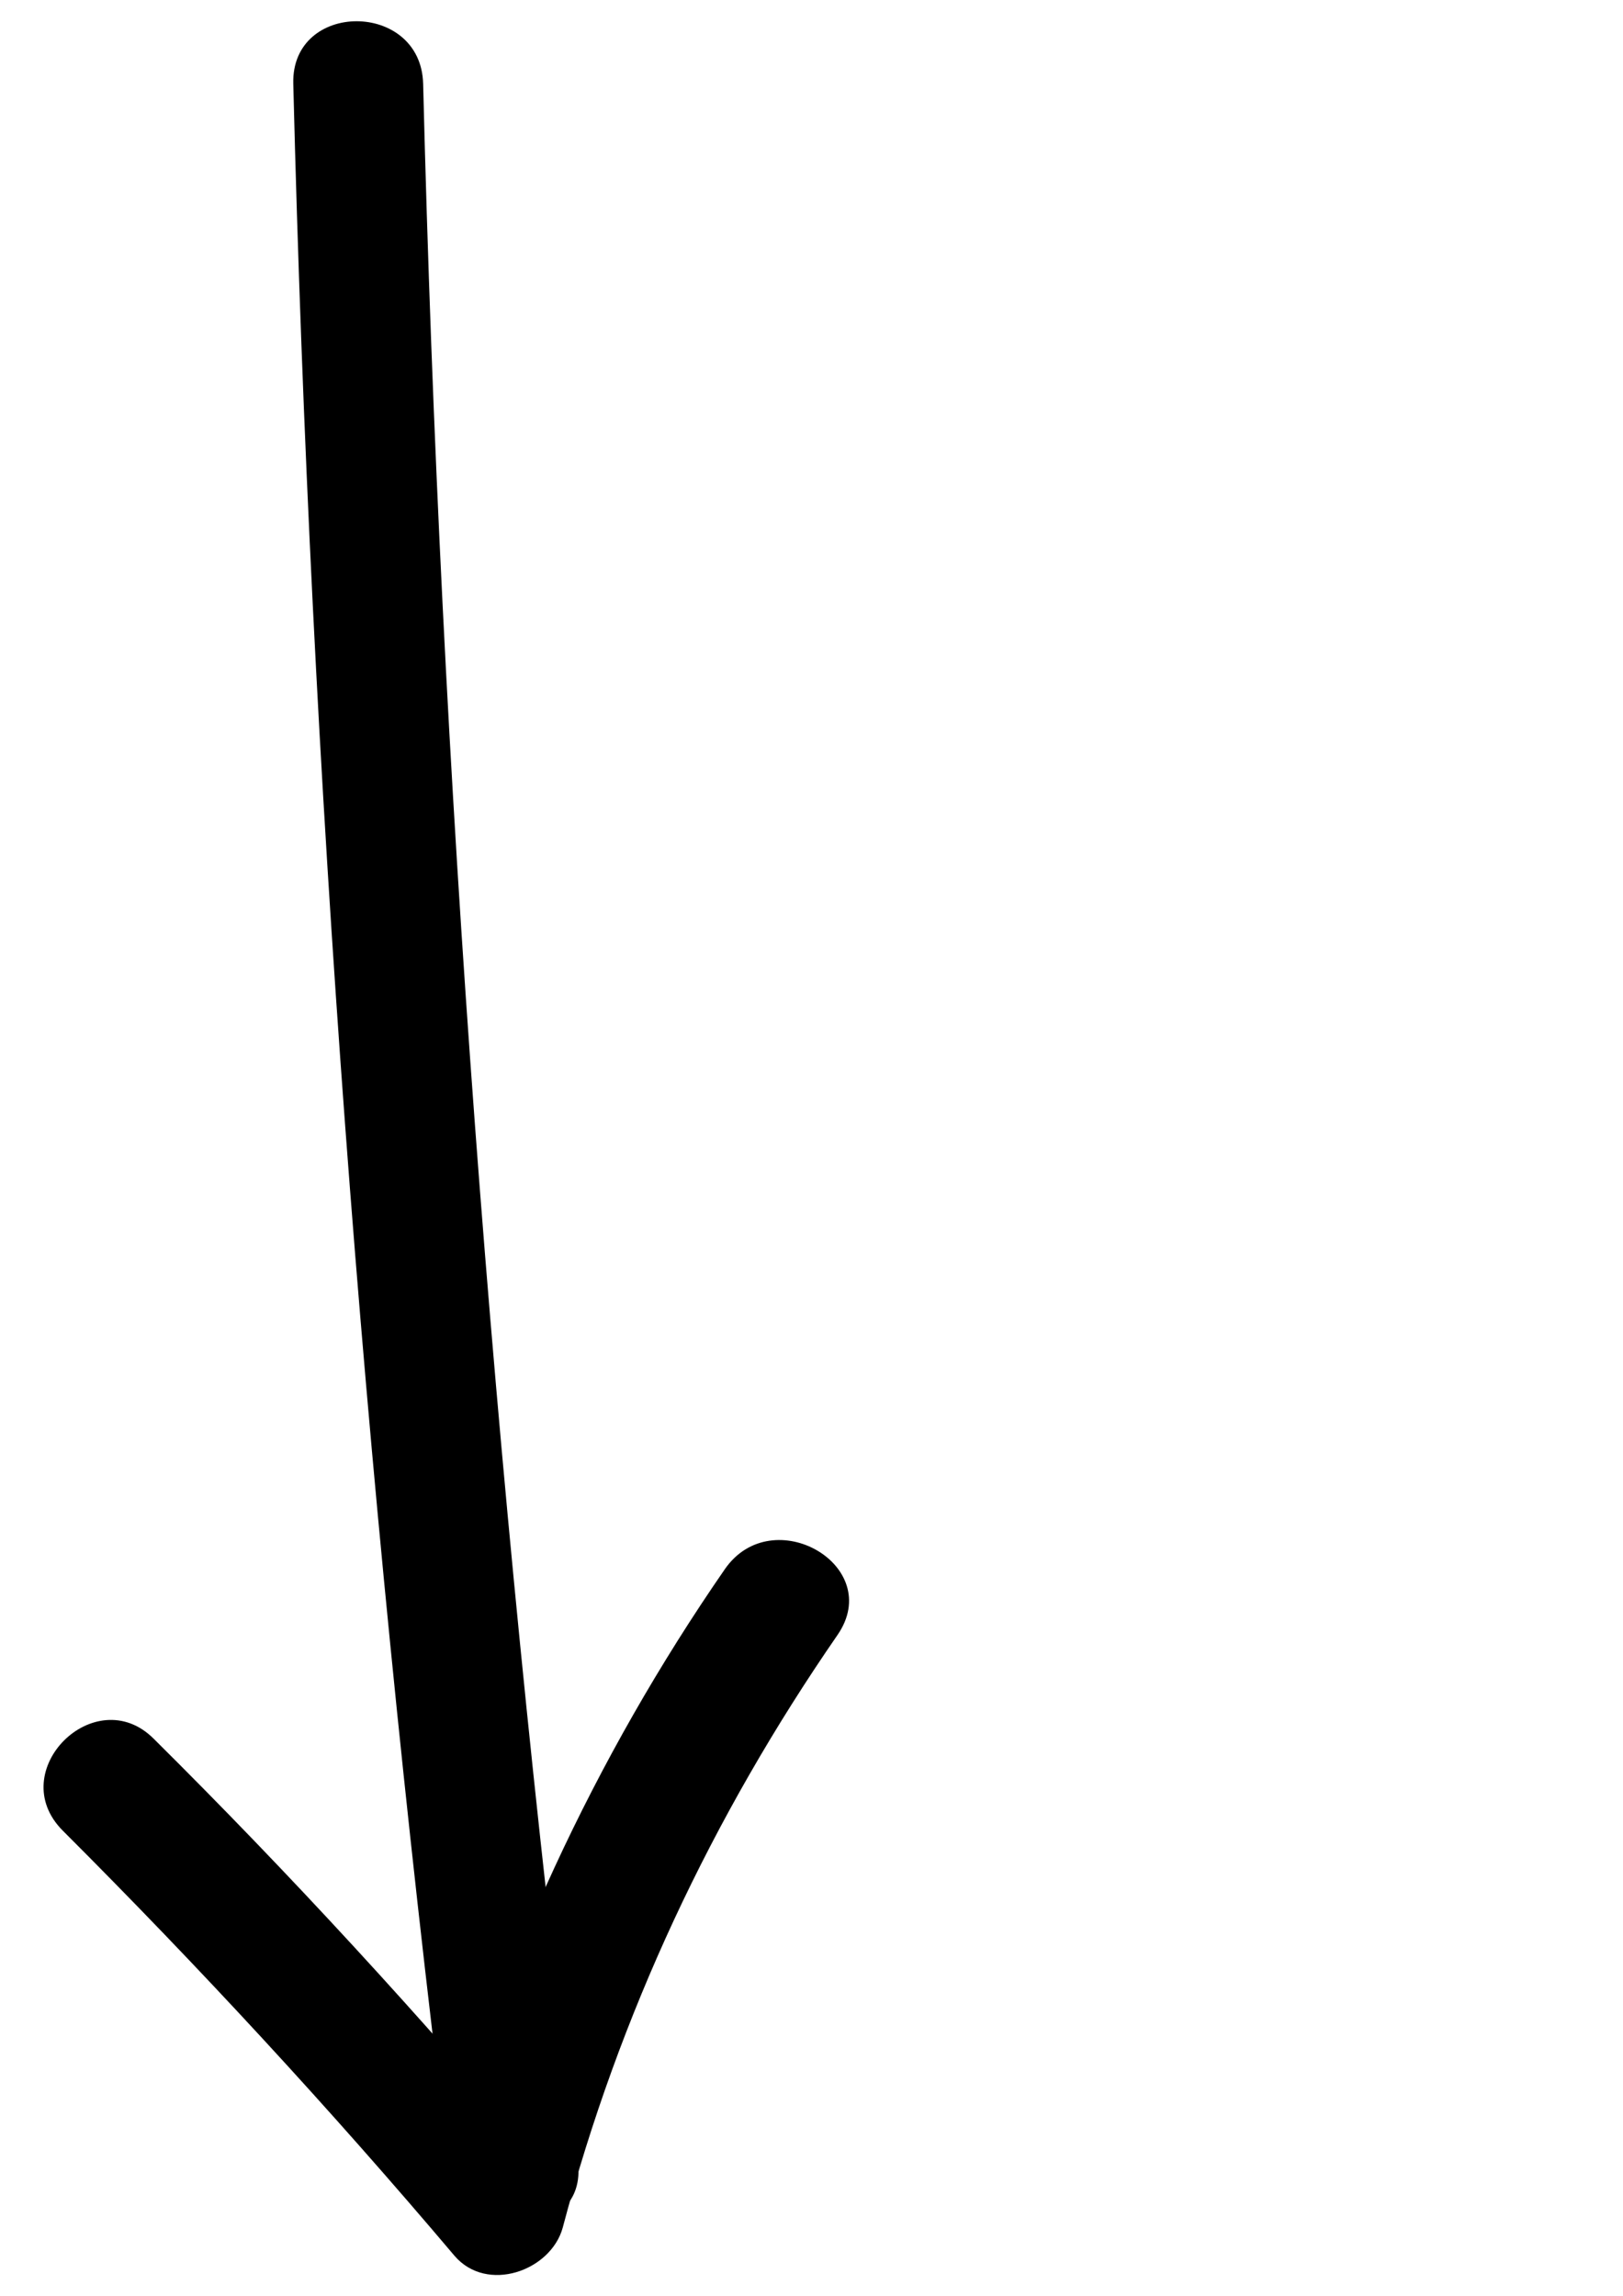
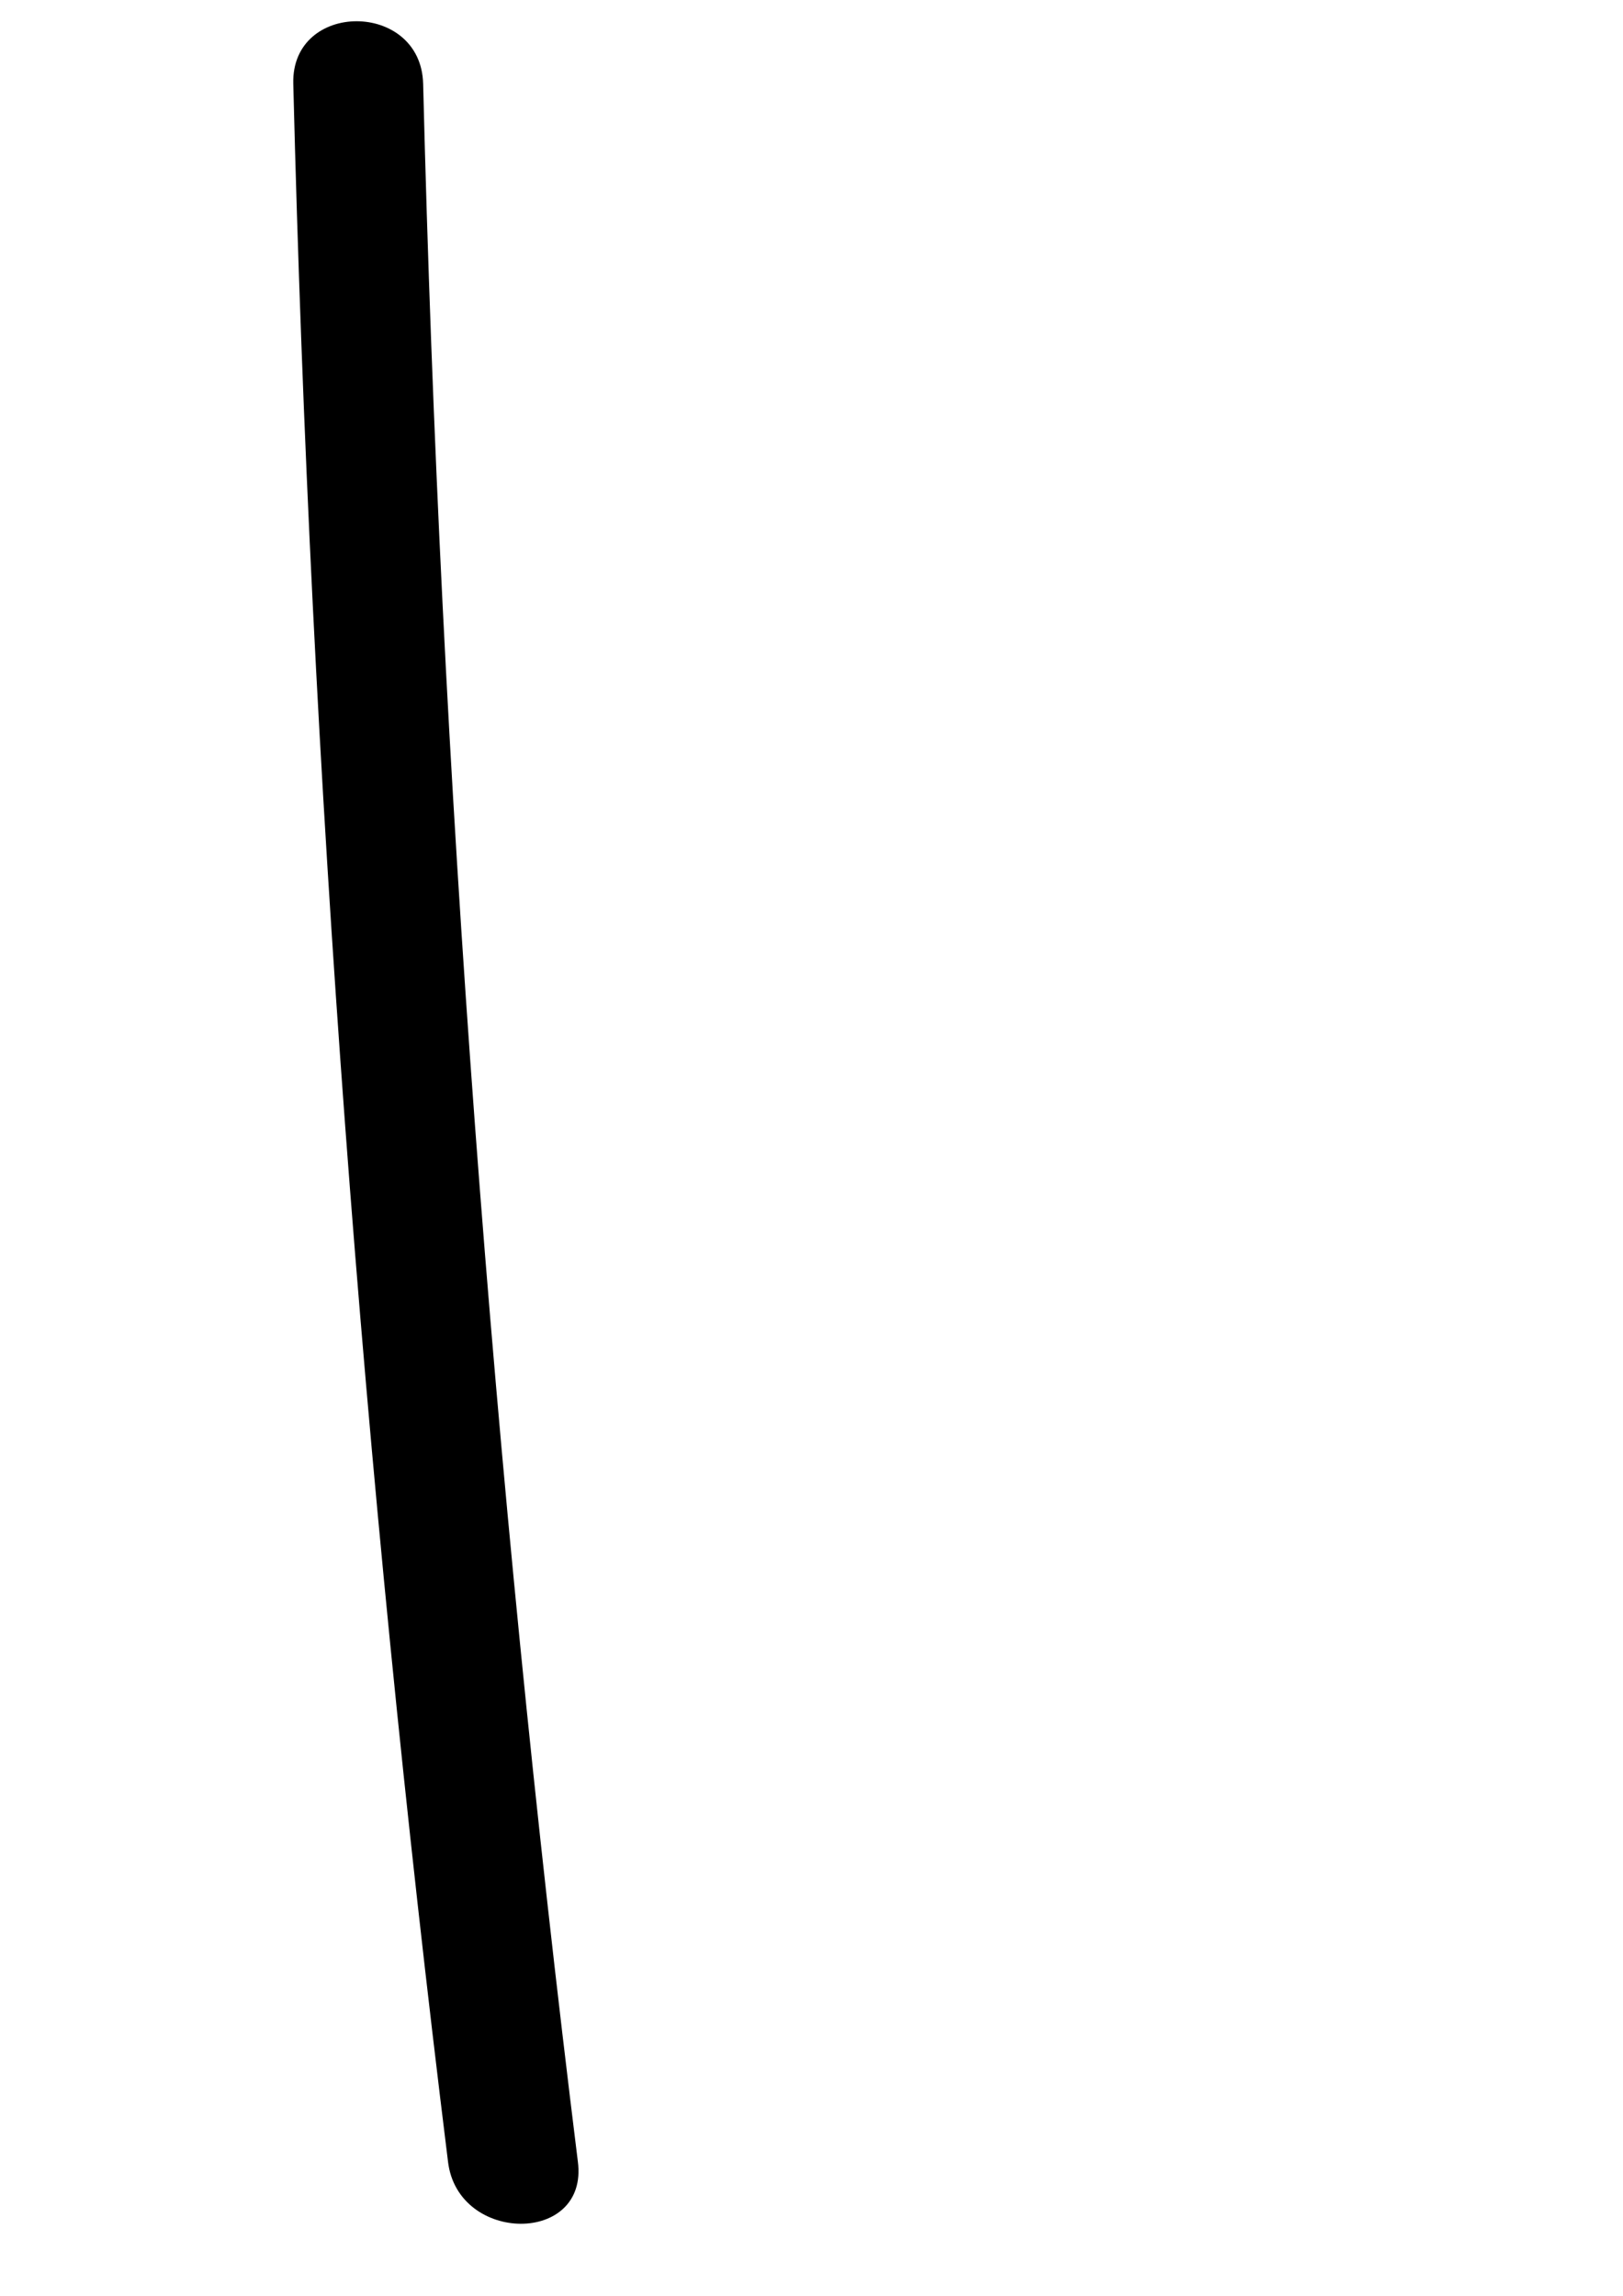
<svg xmlns="http://www.w3.org/2000/svg" width="793" zoomAndPan="magnify" viewBox="0 0 595.5 842.25" height="1122" preserveAspectRatio="xMidYMid meet" version="1.0">
  <path fill="#000000" d="M 107.609 30.562 C 113.965 285.395 133.02 540.227 164.383 793.074 C 167.957 823.242 215.996 823.641 212.027 793.074 C 180.664 540.227 161.605 285.395 155.254 30.562 C 154.461 0 106.816 0 107.609 30.562 Z M 107.609 30.562 " fill-opacity="1" fill-rule="nonzero" />
-   <path fill="#000000" d="M 23.047 671.613 C 73.07 721.625 121.109 773.625 166.766 827.609 C 178.676 841.5 202.102 833.164 206.469 817.289 C 227.113 739.09 261.258 666.453 307.312 599.77 C 324.781 574.363 283.492 550.547 266.023 575.555 C 217.98 645.02 182.25 722.422 160.414 804.188 C 173.516 800.617 187.016 797.043 200.117 793.867 C 154.461 739.887 106.816 687.887 56.395 637.875 C 34.957 616.438 1.211 649.781 23.047 671.613 Z M 23.047 671.613 " fill-opacity="1" fill-rule="nonzero" />
</svg>